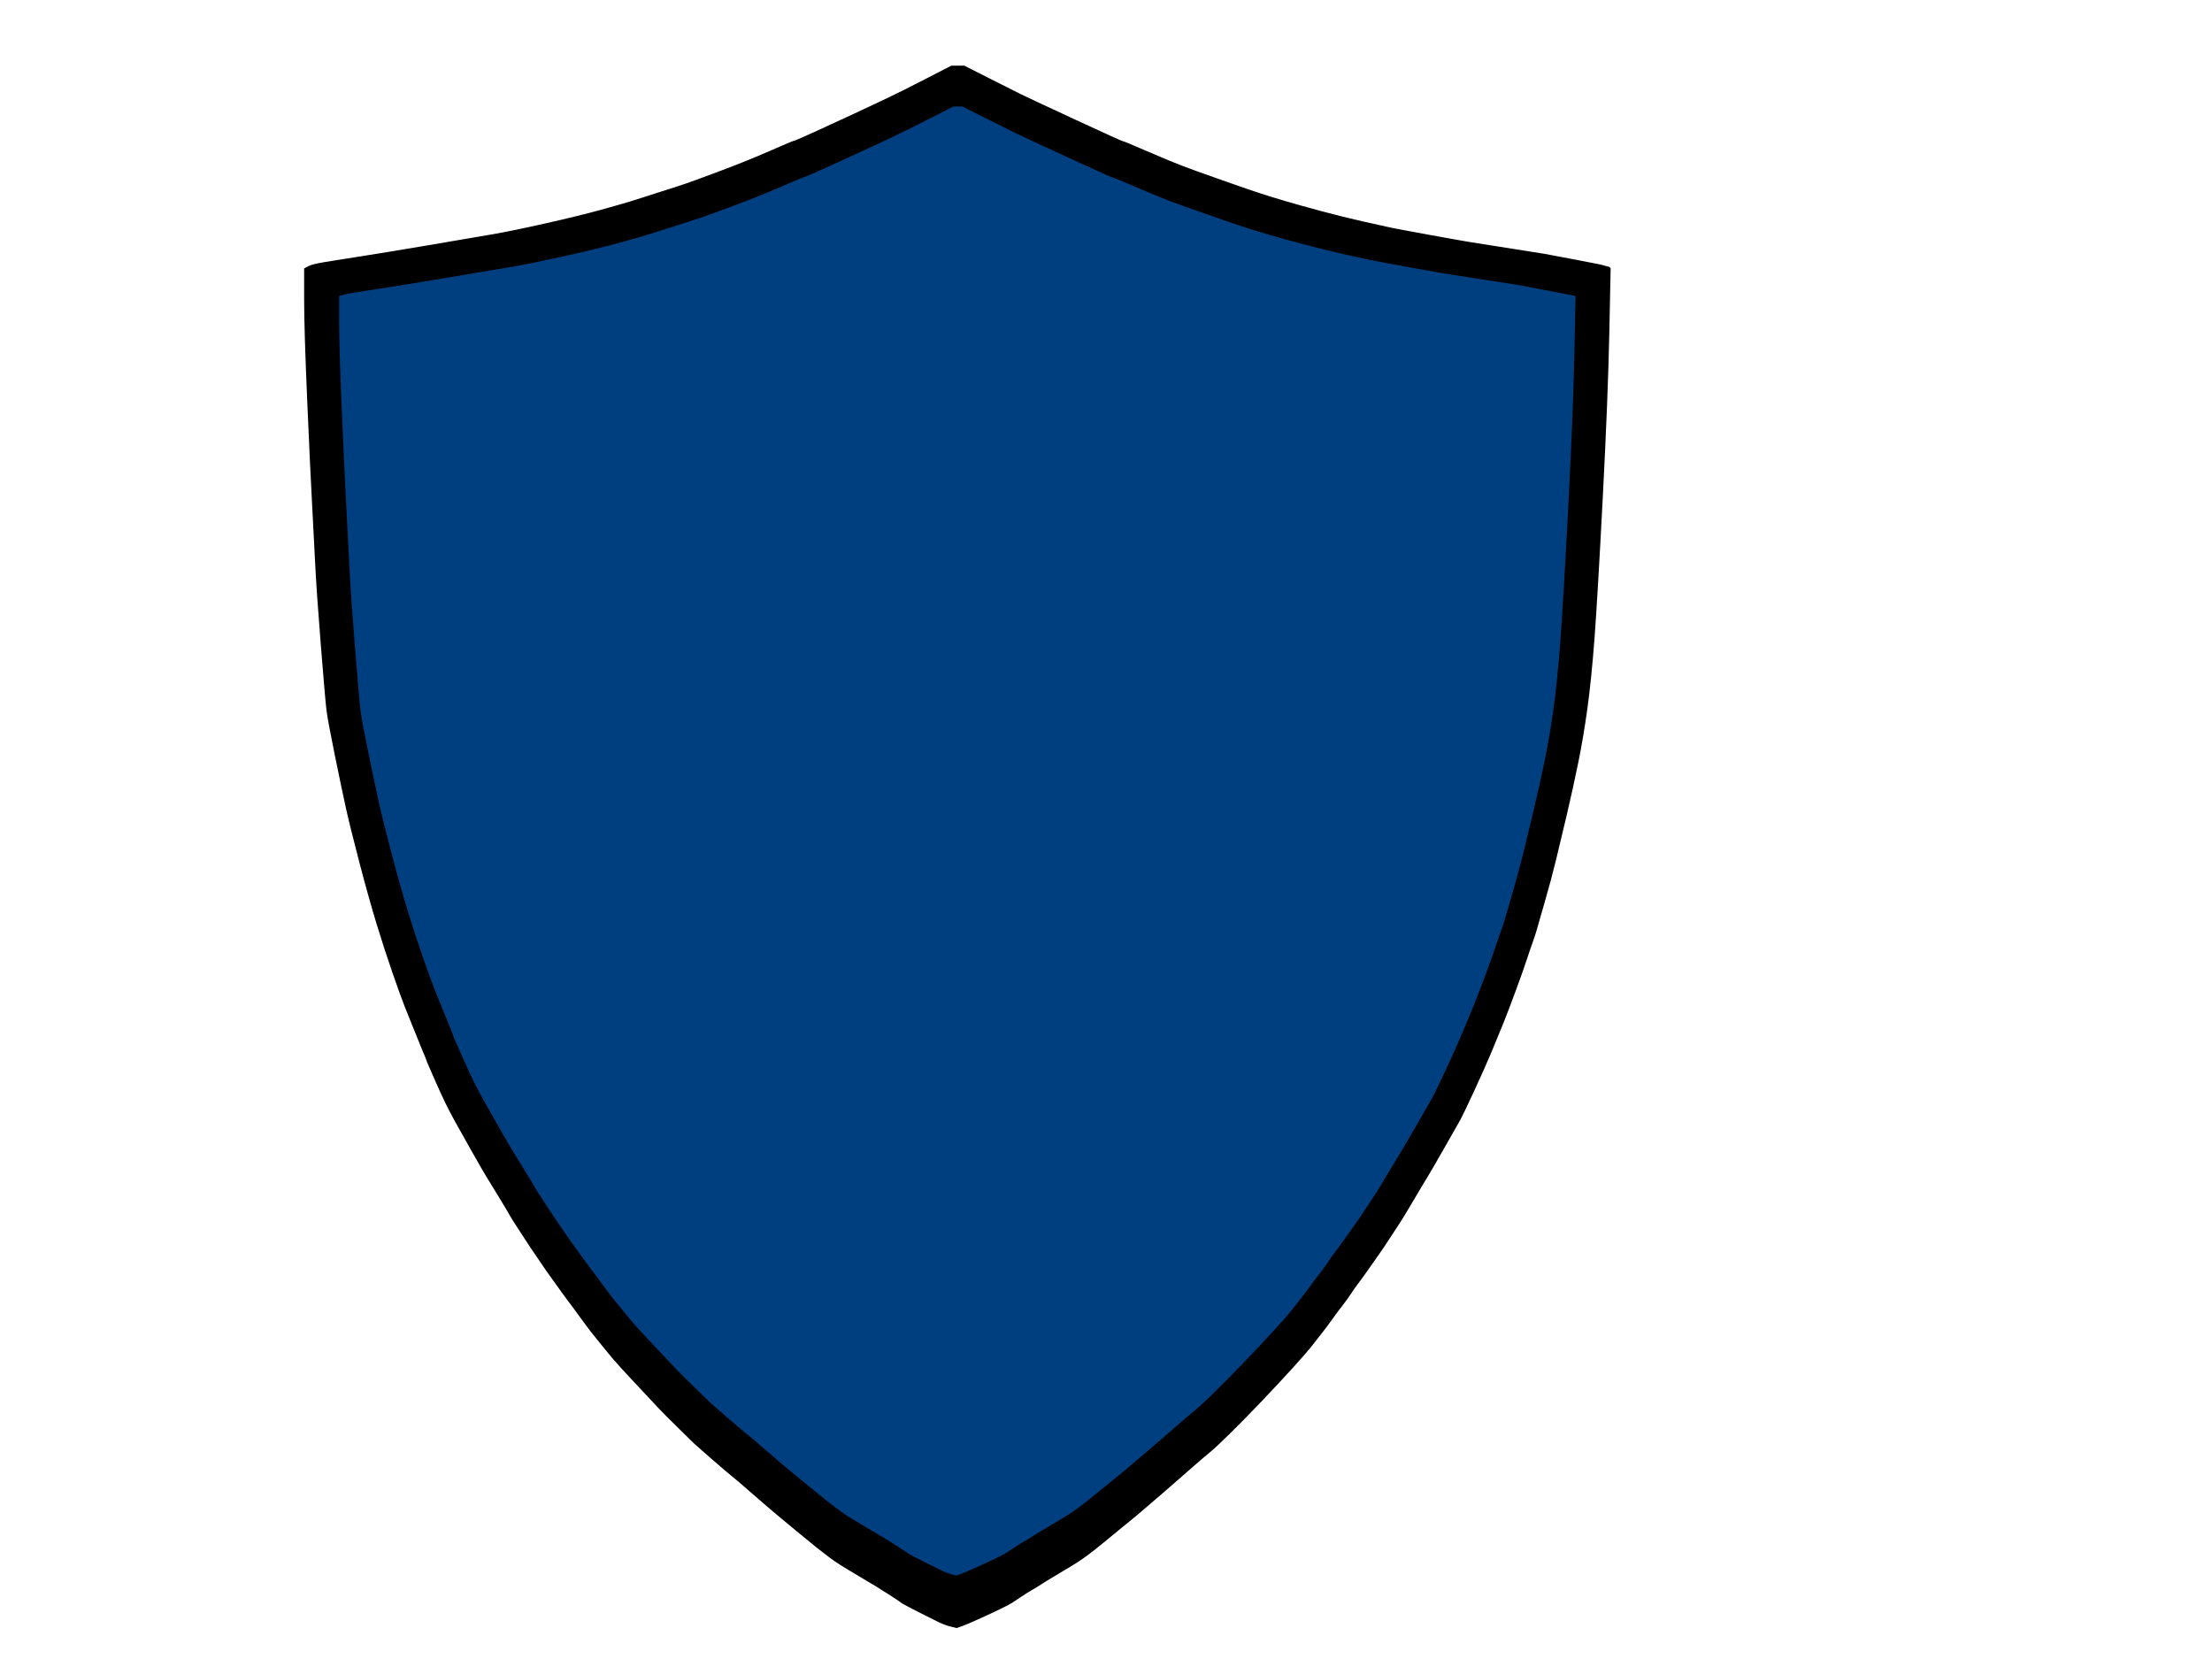
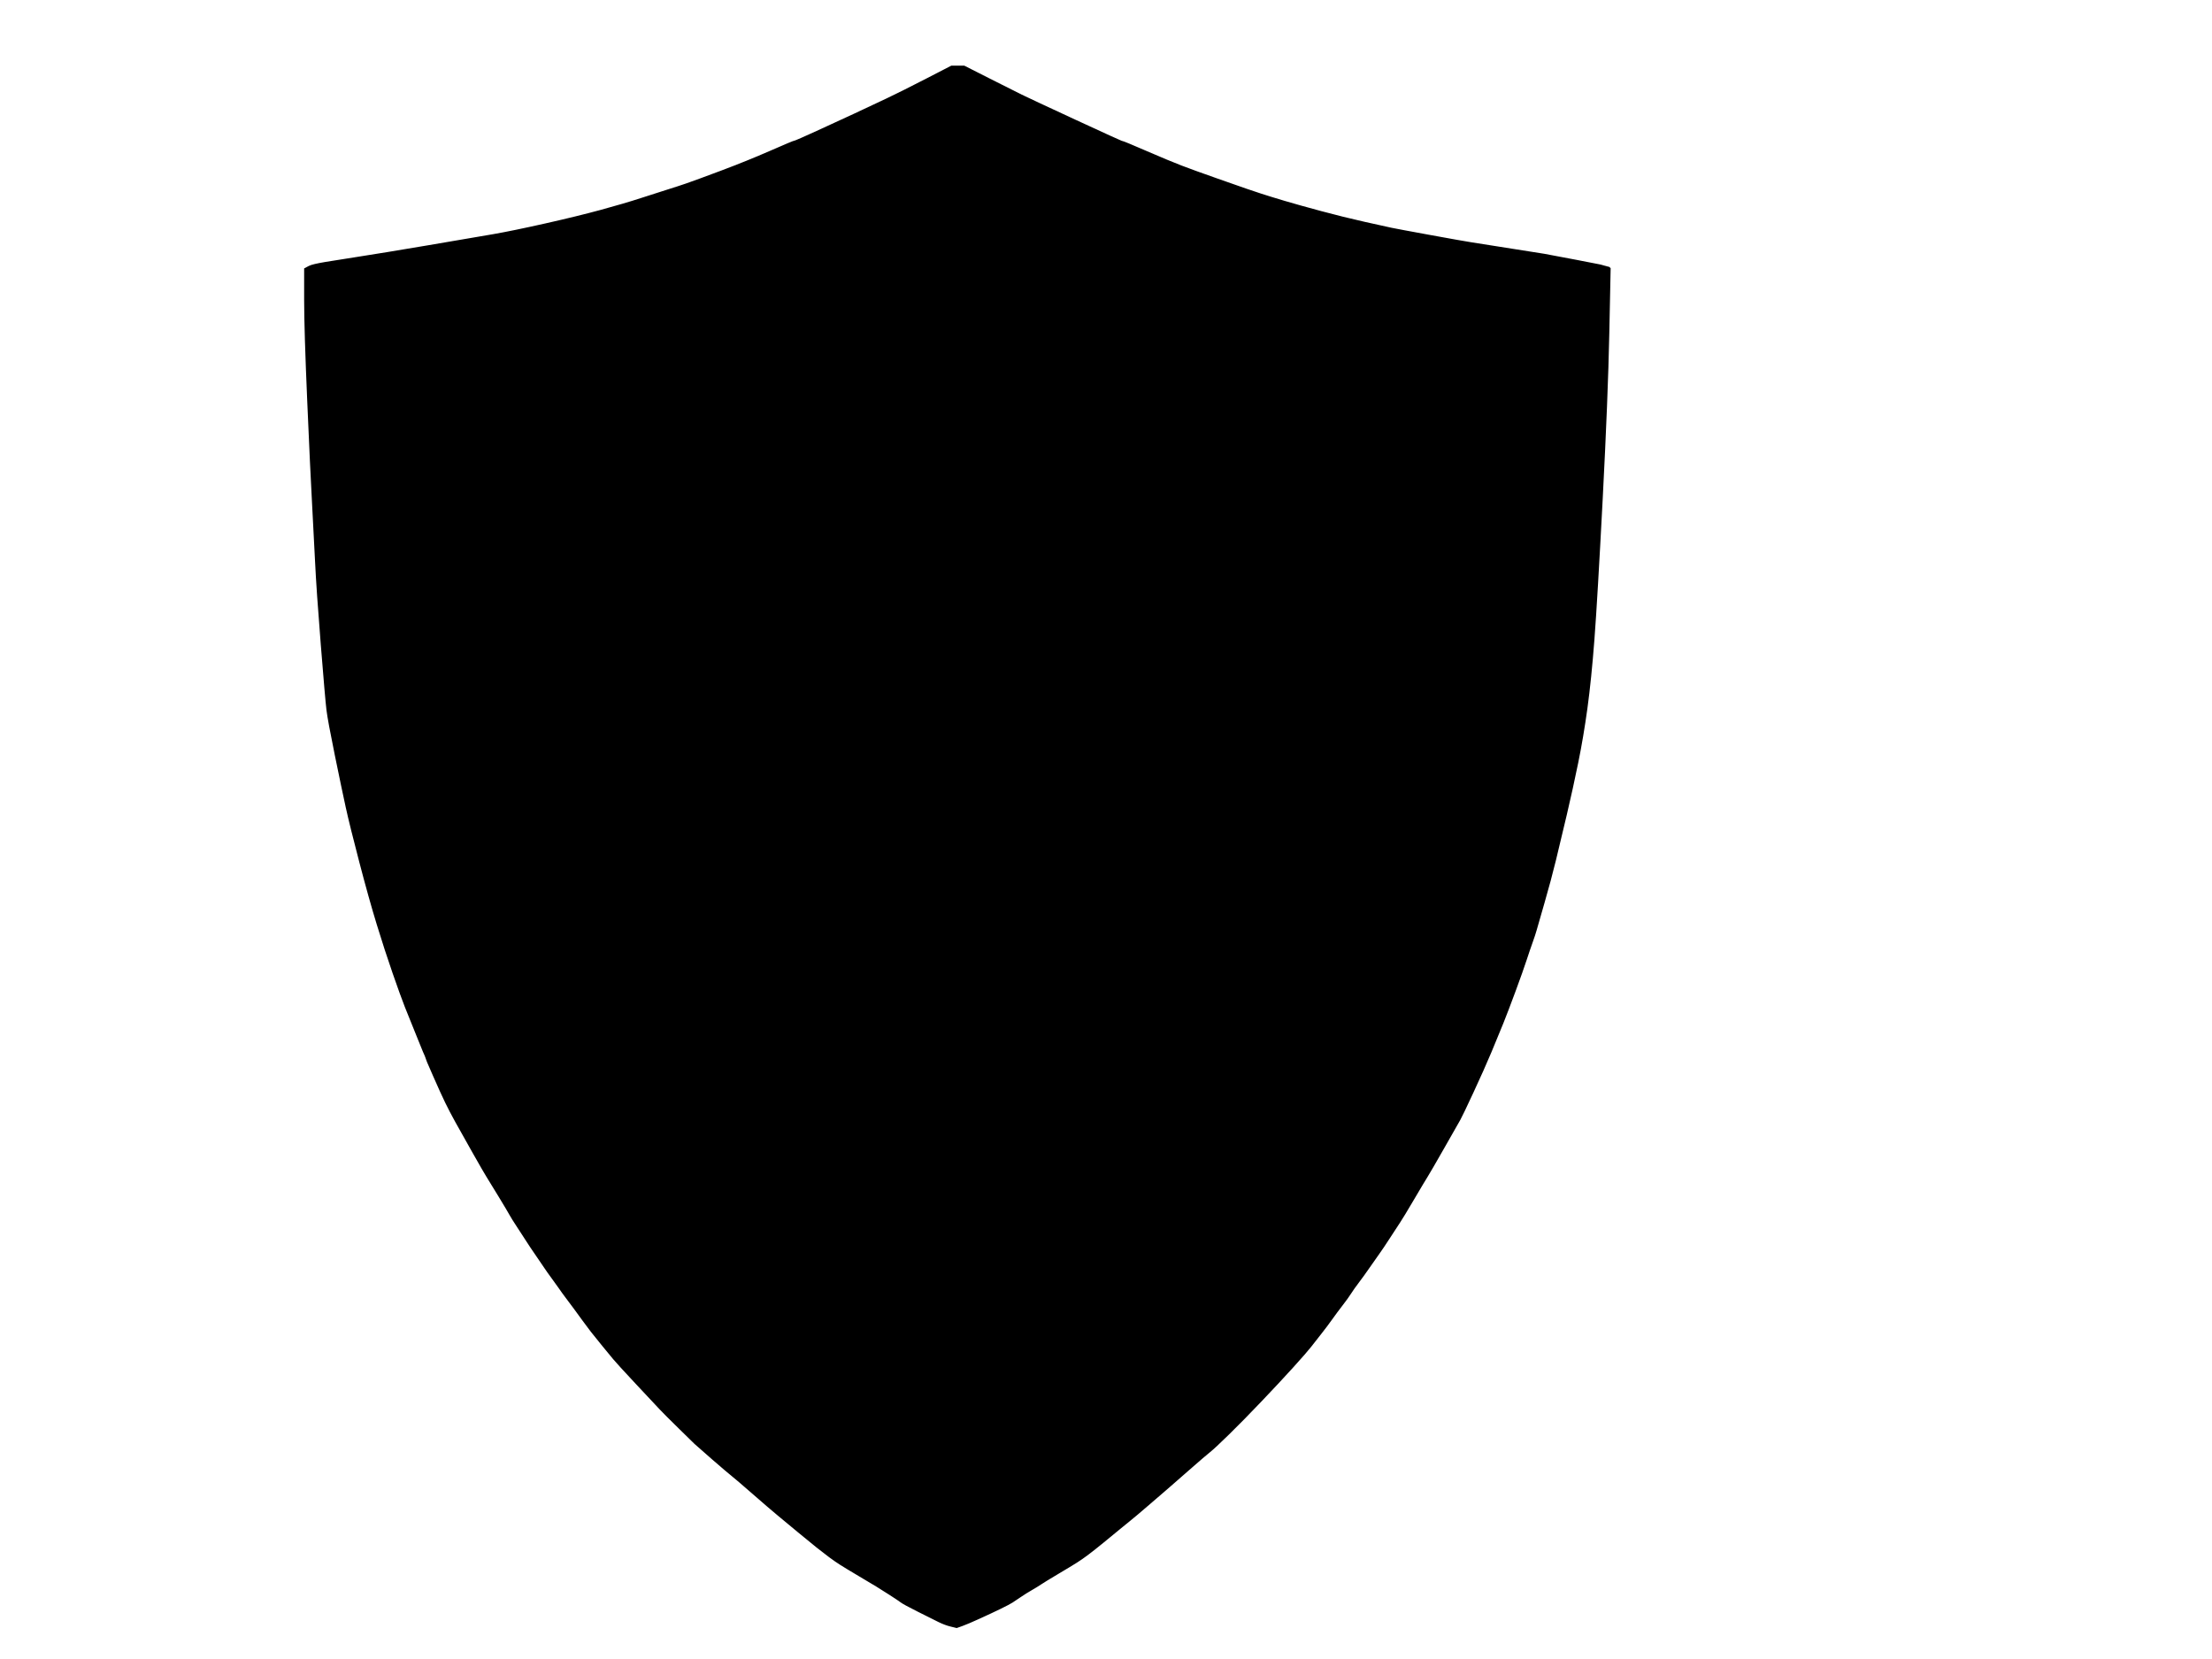
<svg xmlns="http://www.w3.org/2000/svg" width="640" height="480">
  <title>shield-sludge</title>
  <g>
    <title>Layer 1</title>
    <path fill="#000000" fill-rule="evenodd" stroke="#000000" stroke-width="2px" id="path2" d="m277.126,20l1.644,0l7.08,3.587q7.08,3.587 9.356,4.7q2.276,1.113 15.488,7.236q13.212,6.123 13.654,6.185q0.443,0.062 7.017,2.907q6.574,2.845 10.114,4.206q3.54,1.361 10.241,3.711q6.701,2.35 8.471,2.969q1.77,0.618 4.425,1.484q2.655,0.866 6.827,2.103q4.172,1.237 10.62,2.969q6.448,1.732 12.516,3.092q6.069,1.361 7.839,1.732q1.77,0.371 11.252,2.103q9.482,1.732 11.884,2.103q2.402,0.371 11.758,1.855q9.356,1.484 9.482,1.484q0.126,0 9.103,1.732q8.976,1.732 9.04,1.794l0.063,0.062l-0.379,18.43q-0.379,18.43 -1.896,47.622q-1.517,29.192 -2.402,40.819q-0.885,11.627 -2.023,19.915q-1.138,8.288 -2.655,15.709q-1.517,7.422 -3.287,14.967q-1.77,7.545 -3.161,13.235q-1.391,5.69 -3.287,12.246q-1.896,6.556 -2.276,7.917q-0.379,1.361 -1.138,3.463q-0.759,2.103 -1.77,5.195q-1.011,3.092 -3.161,8.906q-2.149,5.814 -3.54,9.277q-1.391,3.463 -3.414,8.288q-2.023,4.824 -5.184,11.627q-3.161,6.803 -3.793,7.916q-0.632,1.113 -4.615,8.102q-3.983,6.989 -4.804,8.288q-0.822,1.299 -3.919,6.556q-3.098,5.257 -4.046,6.679q-0.948,1.423 -2.908,4.453q-1.96,3.031 -3.161,4.7q-1.201,1.67 -2.781,3.958q-1.58,2.288 -3.034,4.206q-1.454,1.917 -2.276,3.216q-0.822,1.299 -2.402,3.34q-1.58,2.041 -3.034,4.082q-1.454,2.041 -3.161,4.206q-1.707,2.165 -2.908,3.711q-1.201,1.546 -5.12,5.876q-3.919,4.329 -9.229,9.896q-5.31,5.566 -9.356,9.524q-4.046,3.958 -5.373,5.01q-1.327,1.051 -6.195,5.319q-4.868,4.268 -5.942,5.195q-1.075,0.928 -5.31,4.577q-4.235,3.649 -5.563,4.7q-1.327,1.051 -3.034,2.474q-1.707,1.422 -4.741,3.896q-3.034,2.474 -4.615,3.649q-1.58,1.175 -3.034,2.103q-1.454,0.928 -5.31,3.216q-3.856,2.288 -5.057,3.092q-1.201,0.804 -2.718,1.67q-1.517,0.866 -3.161,1.979q-1.644,1.113 -2.402,1.608q-0.759,0.495 -3.287,1.732q-2.529,1.237 -6.069,2.845q-3.54,1.608 -4.931,2.103l-1.391,0.495l-1.517,-0.371q-1.517,-0.371 -3.287,-1.237q-1.77,-0.866 -5.942,-2.969q-4.172,-2.103 -4.804,-2.598q-0.632,-0.495 -3.224,-2.165q-2.592,-1.67 -3.919,-2.474q-1.328,-0.804 -5.184,-3.092q-3.856,-2.288 -5.31,-3.216q-1.454,-0.928 -3.034,-2.103q-1.58,-1.175 -3.603,-2.783q-2.023,-1.608 -5.373,-4.391q-3.35,-2.783 -5.816,-4.824q-2.465,-2.041 -7.206,-6.185q-4.741,-4.144 -6.069,-5.195q-1.327,-1.051 -5.816,-4.948q-4.488,-3.896 -4.994,-4.391q-0.506,-0.495 -4.488,-4.391q-3.982,-3.896 -5.563,-5.566q-1.58,-1.67 -6.954,-7.422q-5.373,-5.752 -6.448,-7.051q-1.075,-1.299 -3.161,-3.835q-2.086,-2.536 -3.287,-4.082q-1.201,-1.546 -2.402,-3.216q-1.201,-1.67 -2.529,-3.463q-1.327,-1.794 -2.402,-3.216q-1.075,-1.422 -1.833,-2.536q-0.759,-1.113 -2.086,-2.907q-1.327,-1.794 -2.276,-3.216q-0.948,-1.422 -2.529,-3.711q-1.58,-2.288 -2.402,-3.587q-0.822,-1.299 -2.655,-4.082q-1.833,-2.783 -2.402,-3.835q-0.569,-1.051 -3.161,-5.319q-2.592,-4.267 -3.414,-5.566q-0.822,-1.299 -4.109,-7.112q-3.287,-5.814 -4.931,-8.782q-1.644,-2.969 -2.908,-5.566q-1.264,-2.598 -3.54,-7.793q-2.276,-5.195 -2.276,-5.319q0,-0.124 -2.276,-5.69q-2.276,-5.566 -3.54,-8.782q-1.264,-3.216 -3.54,-9.772q-2.276,-6.556 -4.551,-13.977q-2.276,-7.422 -5.057,-18.059q-2.781,-10.638 -3.919,-15.833q-1.138,-5.195 -3.161,-15.091q-2.023,-9.896 -2.402,-12.988q-0.379,-3.092 -1.644,-18.925q-1.264,-15.833 -1.644,-23.873q-0.379,-8.04 -0.885,-17.07q-0.506,-9.03 -1.391,-29.563q-0.885,-20.533 -0.885,-29.068l0,-8.535l0.822,-0.433q0.822,-0.433 4.488,-1.051q3.666,-0.619 10.114,-1.608q6.448,-0.99 19.597,-3.216q13.149,-2.226 18.838,-3.216q5.689,-0.99 15.045,-3.092q9.356,-2.103 16.183,-3.958q6.827,-1.855 11.758,-3.463q4.931,-1.608 7.712,-2.474q2.781,-0.866 5.31,-1.732q2.529,-0.866 10.114,-3.711q7.586,-2.845 14.223,-5.752q6.638,-2.907 7.08,-2.969q0.442,-0.062 6.385,-2.783q5.942,-2.721 10.746,-4.948q4.804,-2.227 9.482,-4.453q4.678,-2.227 11.631,-5.814l6.954,-3.587l1.643,0z" />
-     <path stroke-linejoin="null" stroke-linecap="null" stroke-dasharray="null" fill="#003f7f" fill-rule="evenodd" stroke="#000000" stroke-width="2px" d="m277.121,29.83l1.573,0l6.774,3.404q6.774,3.404 8.952,4.461q2.177,1.057 14.818,6.867q12.641,5.811 13.064,5.869q0.423,0.059 6.714,2.759q6.29,2.7 9.677,3.991q3.387,1.291 9.798,3.522q6.411,2.23 8.105,2.817q1.694,0.587 4.234,1.409q2.54,0.822 6.532,1.996q3.992,1.174 10.161,2.817q6.169,1.643 11.976,2.935q5.806,1.291 7.5,1.643q1.694,0.352 10.766,1.996q9.073,1.643 11.371,1.996q2.298,0.352 11.25,1.761q8.952,1.409 9.072,1.409q0.121,0 8.71,1.643q8.589,1.644 8.649,1.702l0.061,0.059l-0.363,17.491q-0.363,17.491 -1.814,45.195q-1.452,27.704 -2.298,38.739q-0.847,11.035 -1.936,18.9q-1.089,7.865 -2.54,14.908q-1.452,7.043 -3.145,14.204q-1.694,7.161 -3.024,12.561q-1.331,5.4 -3.145,11.622q-1.814,6.222 -2.177,7.513q-0.363,1.291 -1.089,3.287q-0.726,1.996 -1.693,4.93q-0.968,2.935 -3.024,8.452q-2.056,5.517 -3.387,8.804q-1.331,3.287 -3.266,7.865q-1.935,4.578 -4.96,11.035q-3.024,6.456 -3.629,7.513q-0.605,1.057 -4.415,7.689q-3.81,6.633 -4.597,7.865q-0.786,1.233 -3.75,6.222q-2.964,4.989 -3.871,6.339q-0.907,1.35 -2.782,4.226q-1.875,2.876 -3.024,4.461q-1.149,1.585 -2.661,3.756q-1.512,2.172 -2.903,3.991q-1.391,1.82 -2.177,3.052q-0.786,1.233 -2.298,3.169q-1.512,1.937 -2.903,3.874q-1.391,1.937 -3.024,3.991q-1.633,2.054 -2.782,3.522q-1.149,1.467 -4.899,5.576q-3.75,4.109 -8.83,9.391q-5.081,5.283 -8.952,9.039q-3.871,3.756 -5.141,4.754q-1.27,0.998 -5.927,5.048q-4.657,4.05 -5.685,4.93q-1.028,0.88 -5.081,4.343q-4.052,3.463 -5.322,4.461q-1.27,0.998 -2.903,2.348q-1.633,1.35 -4.536,3.698q-2.903,2.348 -4.415,3.463q-1.512,1.115 -2.903,1.996q-1.391,0.88 -5.081,3.052q-3.689,2.172 -4.839,2.935q-1.149,0.763 -2.601,1.585q-1.452,0.822 -3.024,1.878q-1.573,1.056 -2.298,1.526q-0.726,0.47 -3.145,1.643q-2.419,1.174 -5.806,2.7q-3.387,1.526 -4.718,1.996l-1.331,0.47l-1.452,-0.352q-1.452,-0.352 -3.145,-1.174q-1.694,-0.822 -5.685,-2.817q-3.992,-1.996 -4.597,-2.465q-0.605,-0.47 -3.085,-2.054q-2.48,-1.585 -3.75,-2.348q-1.27,-0.763 -4.96,-2.935q-3.689,-2.172 -5.081,-3.052q-1.391,-0.88 -2.903,-1.996q-1.512,-1.115 -3.447,-2.641q-1.935,-1.526 -5.141,-4.167q-3.206,-2.641 -5.564,-4.578q-2.359,-1.937 -6.895,-5.869q-4.536,-3.933 -5.806,-4.93q-1.27,-0.998 -5.564,-4.696q-4.294,-3.698 -4.778,-4.167q-0.484,-0.469 -4.294,-4.167q-3.81,-3.698 -5.323,-5.283q-1.512,-1.585 -6.653,-7.043q-5.141,-5.459 -6.169,-6.691q-1.028,-1.233 -3.024,-3.639q-1.996,-2.407 -3.145,-3.874q-1.149,-1.467 -2.298,-3.052q-1.149,-1.585 -2.419,-3.287q-1.27,-1.702 -2.298,-3.052q-1.028,-1.35 -1.754,-2.406q-0.726,-1.057 -1.996,-2.759q-1.27,-1.702 -2.177,-3.052q-0.907,-1.35 -2.419,-3.522q-1.512,-2.172 -2.298,-3.404q-0.786,-1.233 -2.54,-3.874q-1.754,-2.641 -2.298,-3.639q-0.544,-0.998 -3.024,-5.048q-2.48,-4.05 -3.266,-5.283q-0.786,-1.233 -3.931,-6.75q-3.145,-5.517 -4.718,-8.335q-1.573,-2.817 -2.782,-5.283q-1.21,-2.465 -3.387,-7.396q-2.177,-4.93 -2.177,-5.048q0,-0.117 -2.177,-5.4q-2.177,-5.283 -3.387,-8.335q-1.21,-3.052 -3.387,-9.274q-2.177,-6.222 -4.355,-13.265q-2.177,-7.043 -4.839,-17.139q-2.661,-10.096 -3.75,-15.026q-1.089,-4.93 -3.024,-14.322q-1.935,-9.391 -2.298,-12.326q-0.363,-2.935 -1.573,-17.961q-1.21,-15.026 -1.573,-22.656q-0.363,-7.63 -0.847,-16.2q-0.484,-8.569 -1.331,-28.056q-0.847,-19.487 -0.847,-27.587l0,-8.1l0.786,-0.411q0.786,-0.411 4.294,-0.998q3.508,-0.587 9.677,-1.526q6.169,-0.939 18.75,-3.052q12.58,-2.113 18.024,-3.052q5.443,-0.939 14.395,-2.935q8.952,-1.996 15.484,-3.756q6.532,-1.761 11.25,-3.287q4.718,-1.526 7.379,-2.348q2.661,-0.822 5.081,-1.643q2.419,-0.822 9.677,-3.522q7.258,-2.7 13.609,-5.459q6.351,-2.759 6.774,-2.817q0.423,-0.059 6.109,-2.641q5.686,-2.583 10.282,-4.696q4.597,-2.113 9.073,-4.226q4.476,-2.113 11.129,-5.517l6.653,-3.404l1.573,0z" id="svg_1" />
  </g>
</svg>